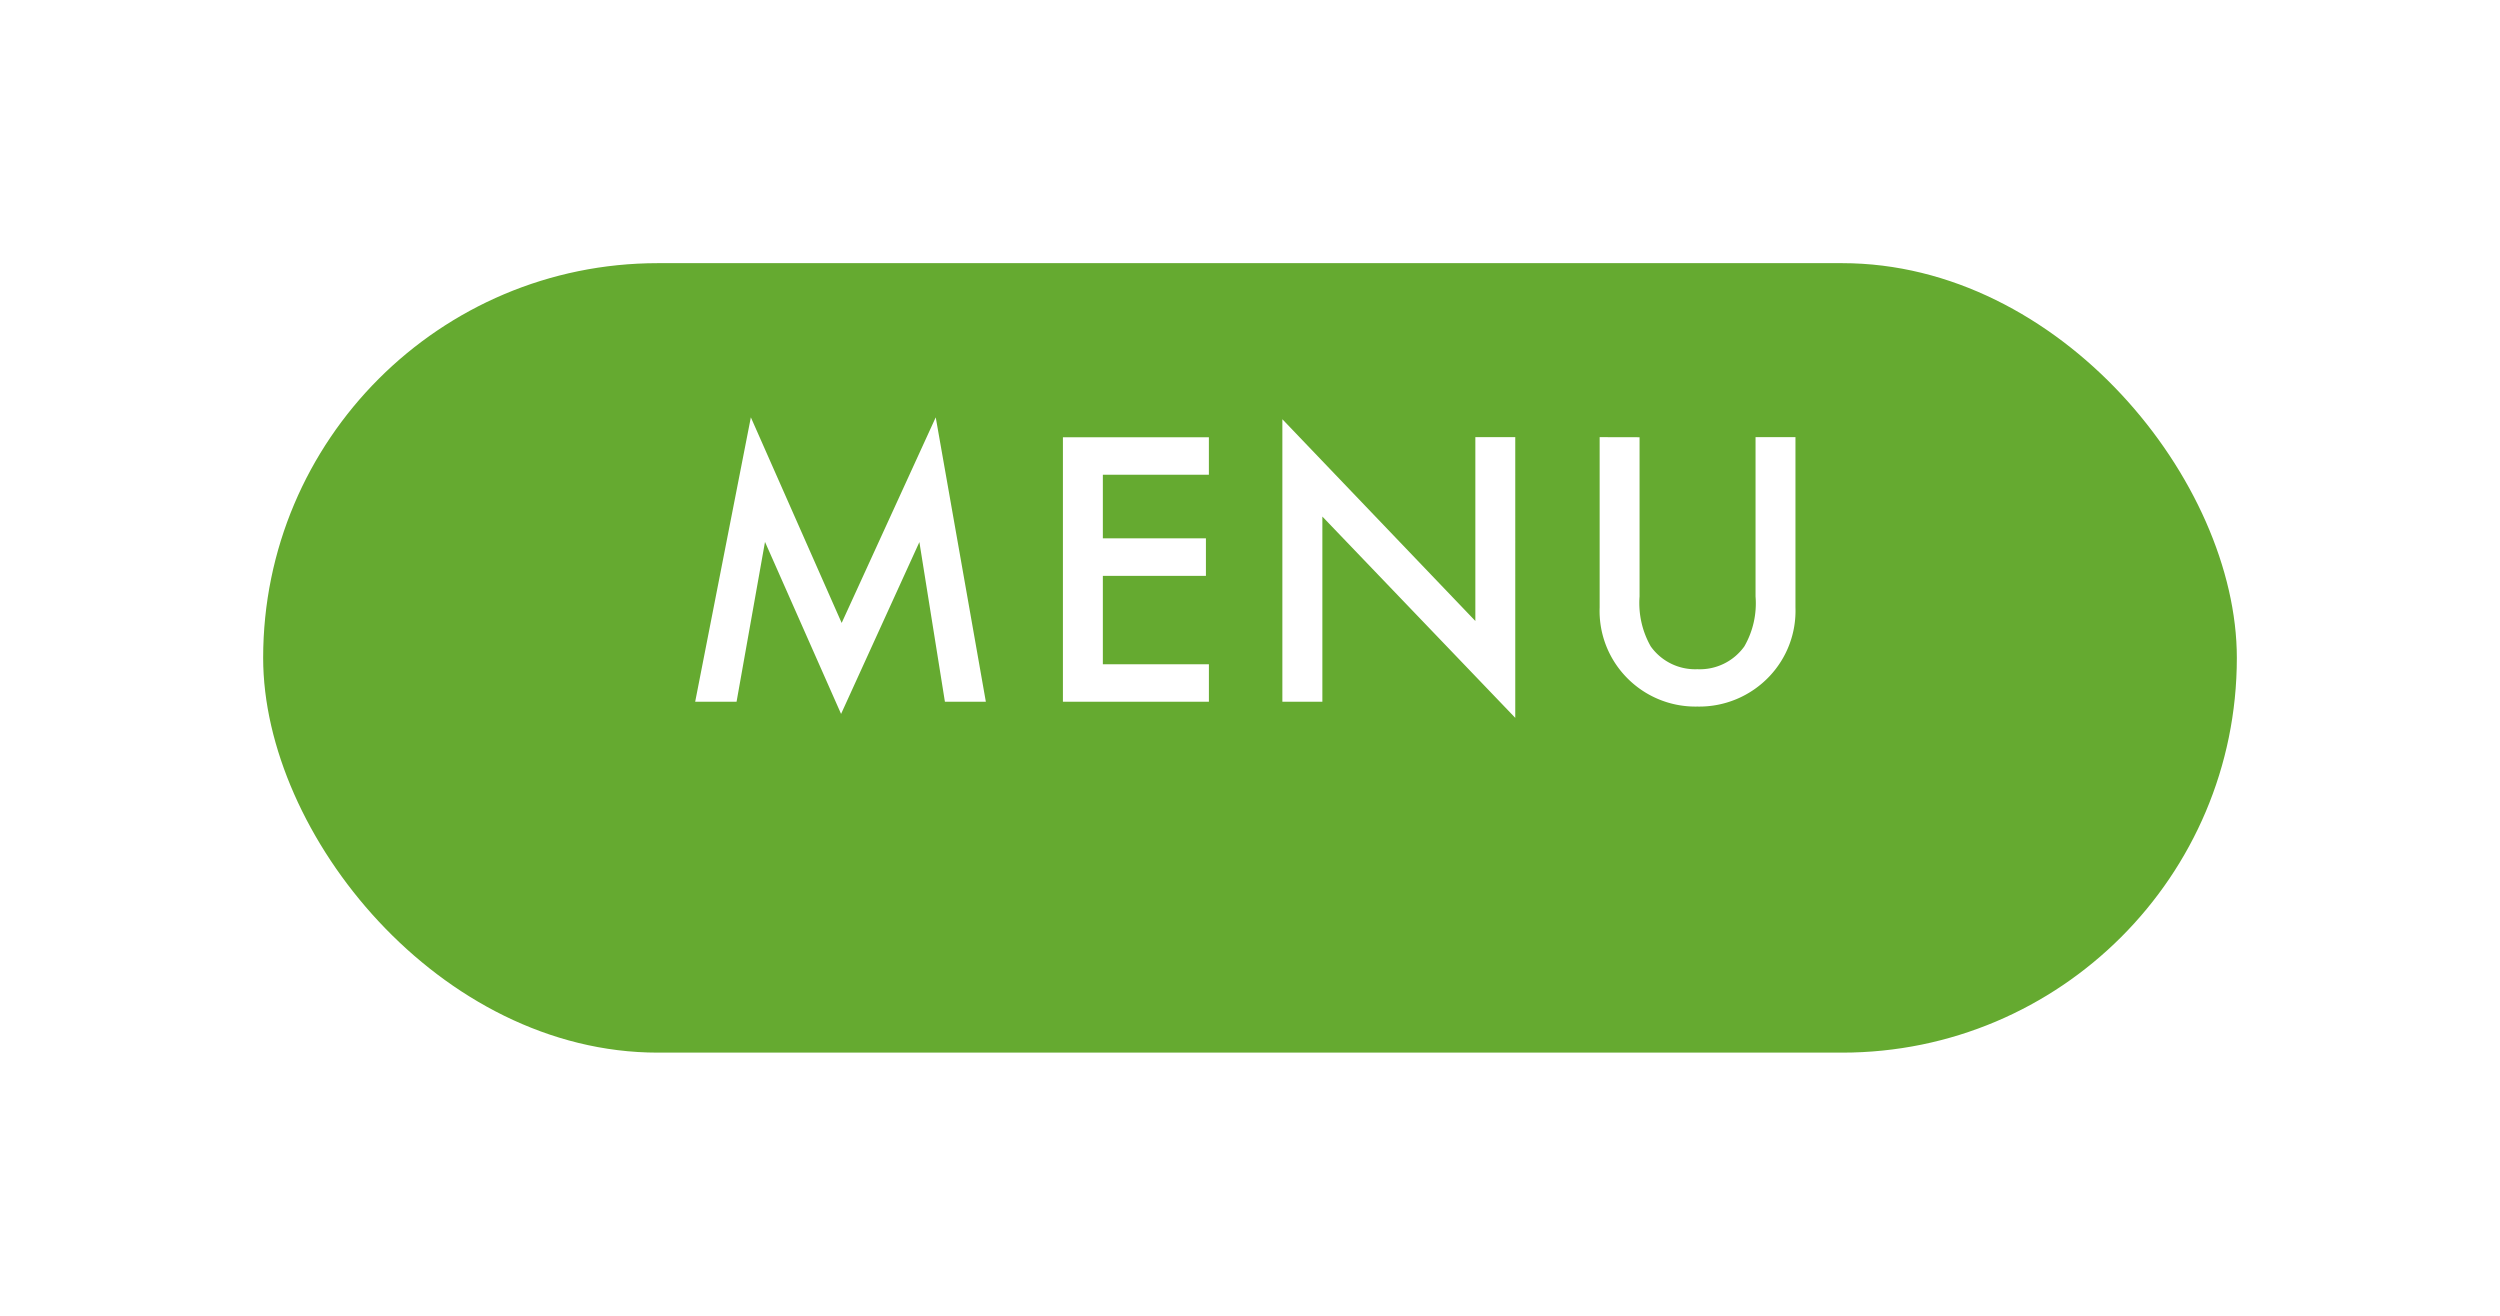
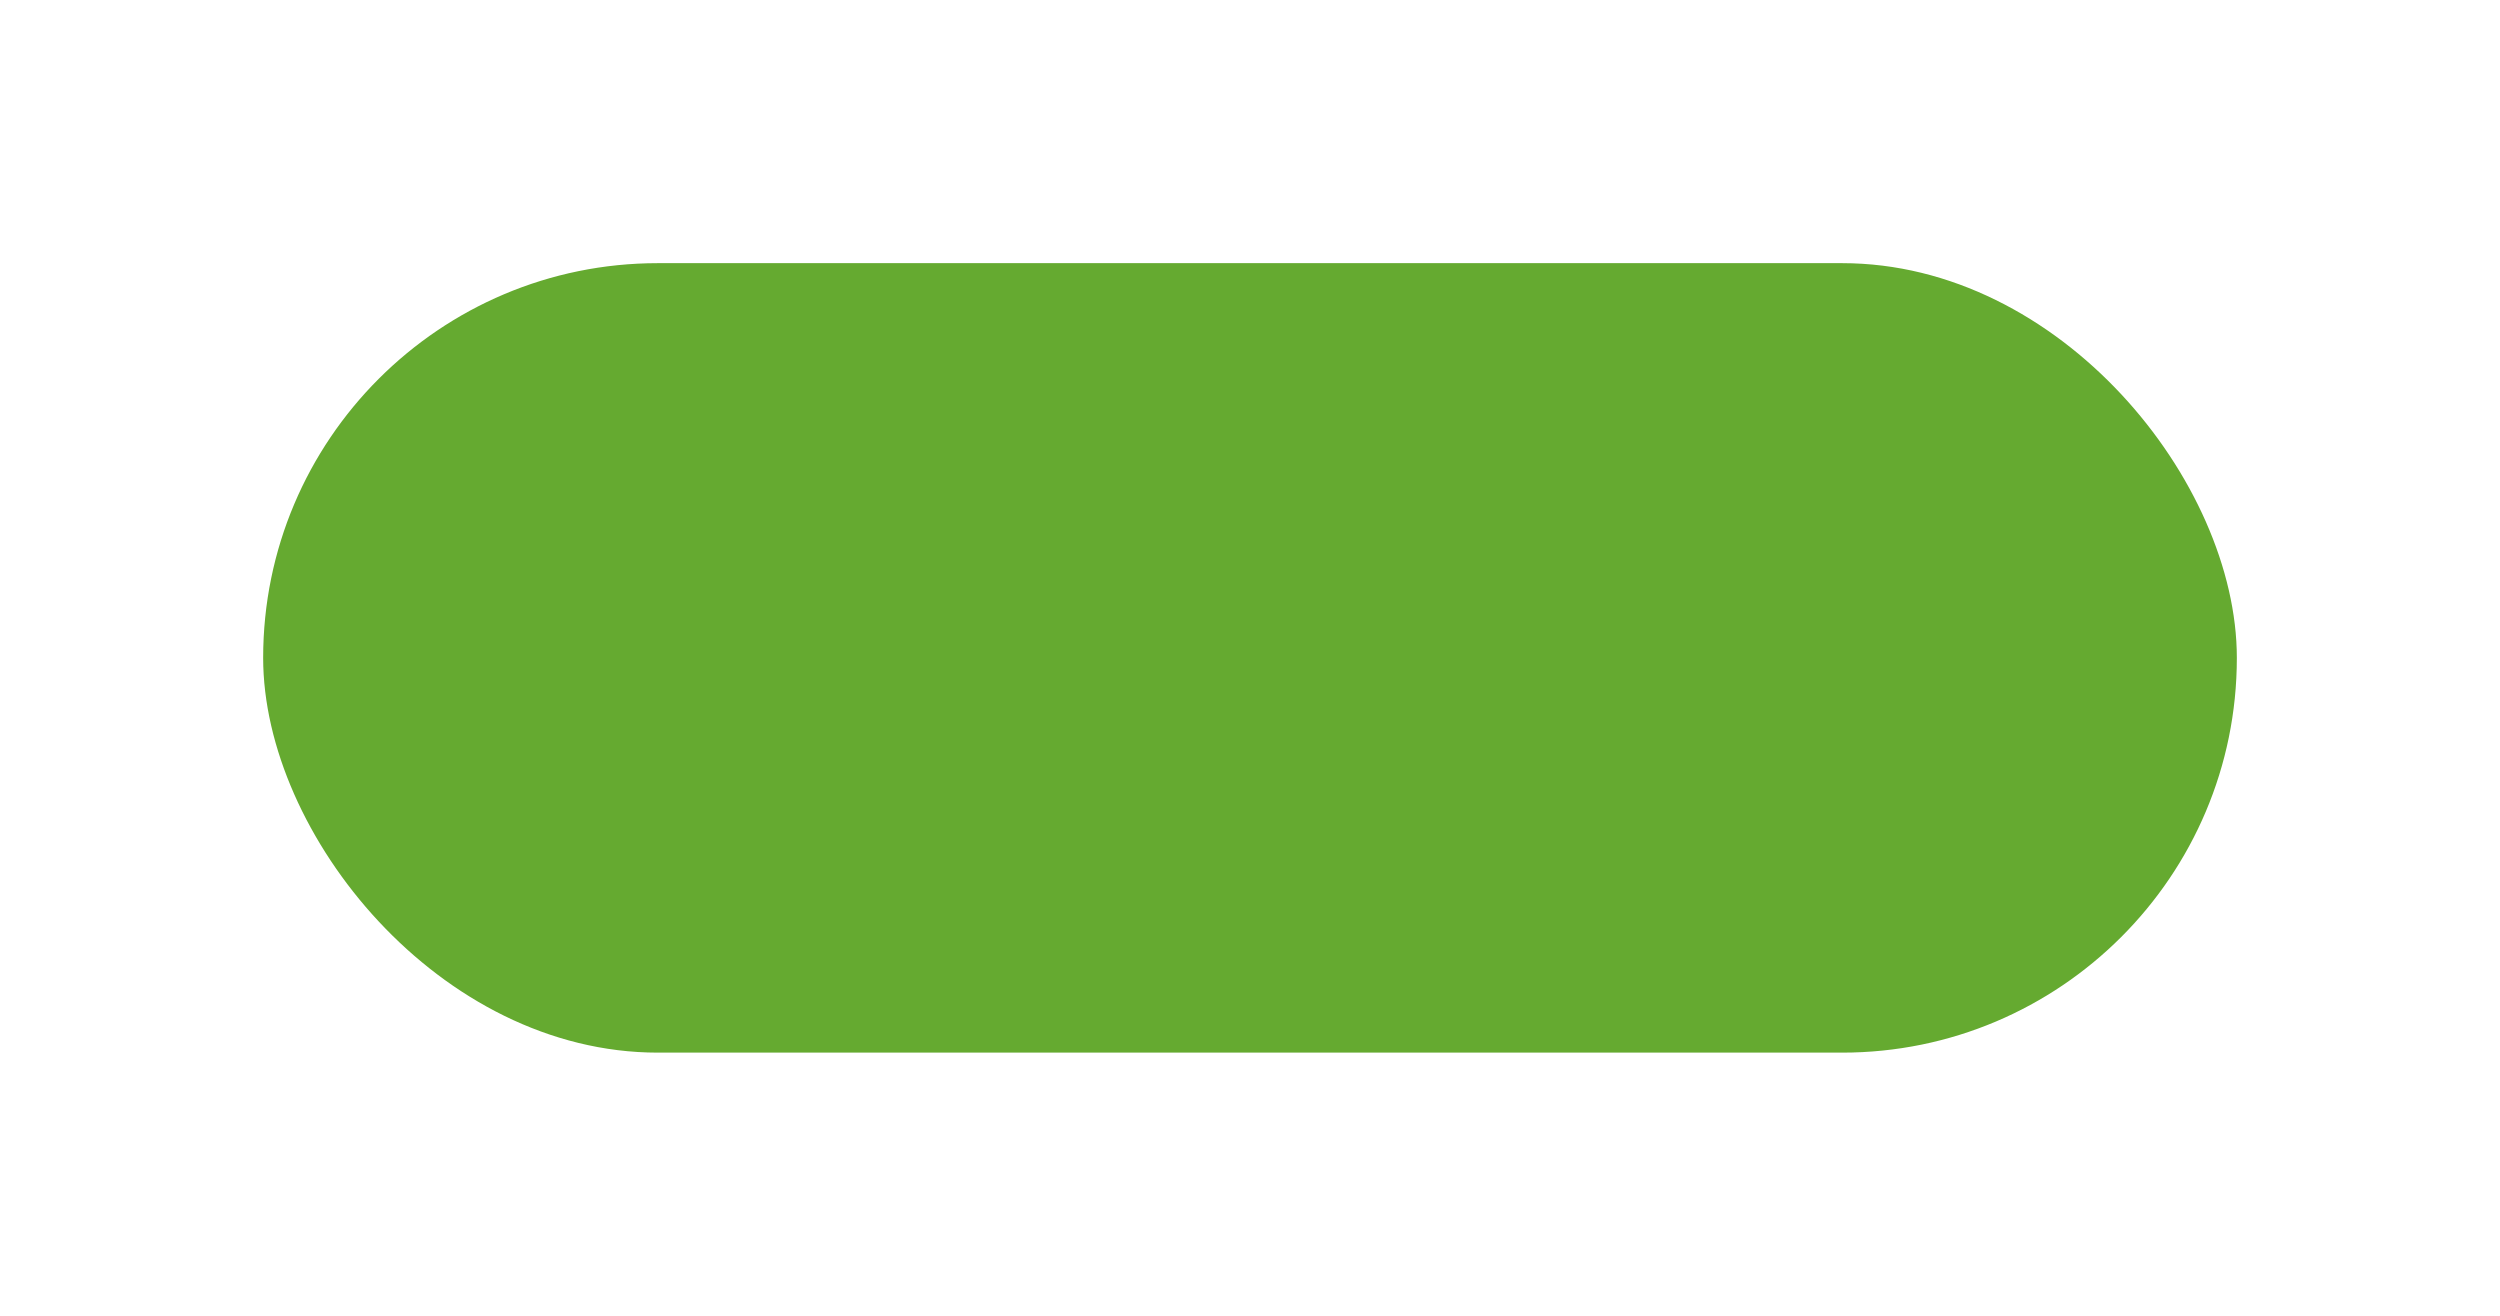
<svg xmlns="http://www.w3.org/2000/svg" width="114" height="60" viewBox="0 0 114 60">
  <defs>
    <filter id="長方形_98" x="0" y="0" width="114" height="60" filterUnits="userSpaceOnUse">
      <feOffset dy="4" input="SourceAlpha" />
      <feGaussianBlur stdDeviation="4" result="blur" />
      <feFlood flood-color="#2e4d16" flood-opacity="0.22" />
      <feComposite operator="in" in2="blur" />
      <feComposite in="SourceGraphic" />
    </filter>
  </defs>
  <g id="sp_menu" transform="translate(12 8)">
    <g transform="matrix(1, 0, 0, 1, -12, -8)" filter="url(#長方形_98)">
      <rect id="長方形_98-2" data-name="長方形 98" width="90" height="36" rx="18" transform="translate(12 8)" fill="#65aa30" />
    </g>
-     <path id="パス_1682" data-name="パス 1682" d="M-25.3,0l2.539-12.969,4.141,9.375,4.289-9.375L-12.045,0h-1.867l-1.164-7.281L-18.647.555l-3.469-7.844L-23.413,0ZM-1.875-10.352H-6.71v2.9h4.7v1.711h-4.7v4.031h4.836V0H-8.531V-12.062h6.656ZM1.476,0V-12.883l8.8,9.2v-8.383h1.82V.734L3.3-8.445V0ZM17.764-12.062V-4.8a4,4,0,0,0,.508,2.273A2.486,2.486,0,0,0,20.4-1.484a2.494,2.494,0,0,0,2.141-1.039A3.931,3.931,0,0,0,23.053-4.8v-7.266h1.82V-4.3a4.345,4.345,0,0,1-1.187,3.141A4.4,4.4,0,0,1,20.4.219a4.371,4.371,0,0,1-3.273-1.375A4.345,4.345,0,0,1,15.944-4.3v-7.766Z" transform="translate(45 24)" fill="#fff" />
  </g>
</svg>